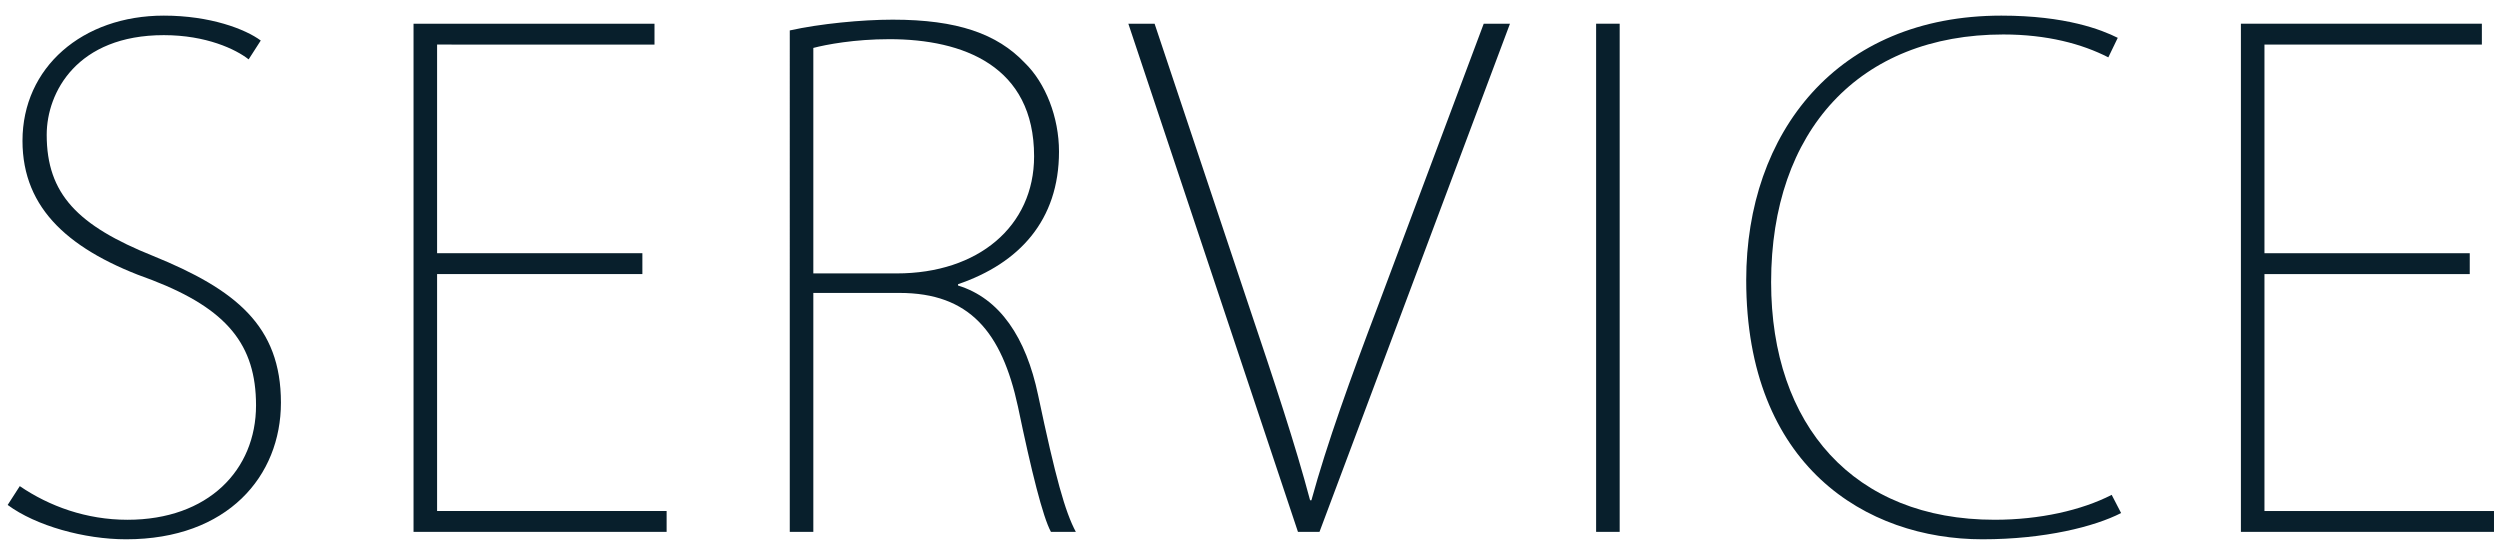
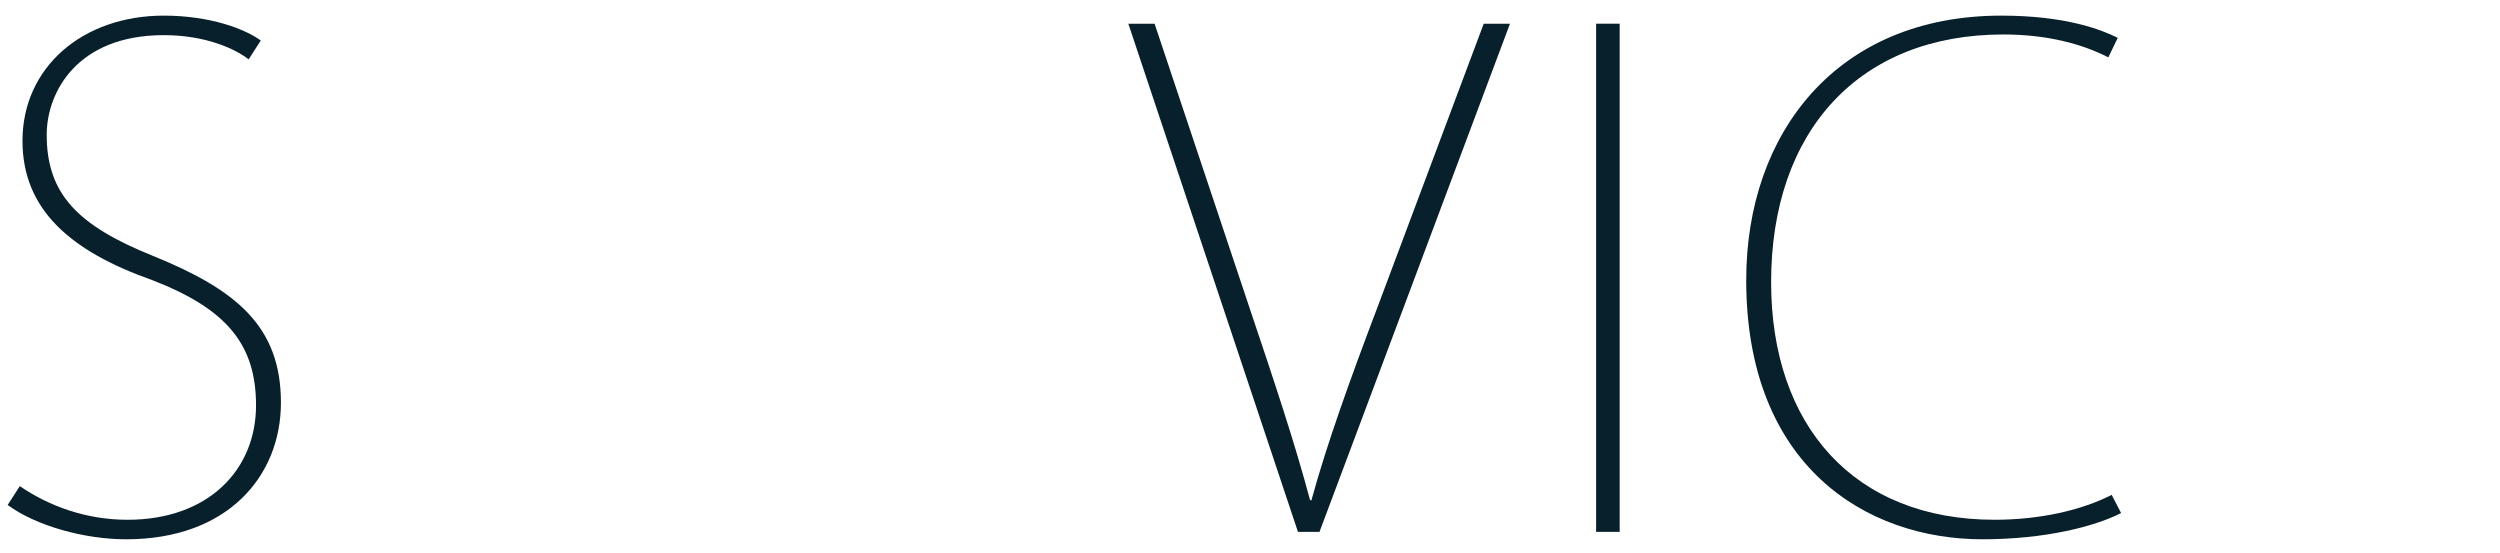
<svg xmlns="http://www.w3.org/2000/svg" version="1.1" x="0px" y="0px" width="208px" height="46px" viewBox="-0.639 -1.3 208 46" enable-background="new -0.639 -1.3 208 46" xml:space="preserve">
  <defs>
</defs>
  <path fill="#081F2C" d="M20.048,3.64c-1.064-0.84-3.528-2.016-7.057-2.016c-7.224,0-9.744,4.76-9.744,8.288  c0,4.928,2.576,7.56,8.848,10.08c6.888,2.8,10.64,5.825,10.64,12.208c0,6.105-4.424,11.369-12.88,11.369  c-3.472,0-7.504-1.121-9.856-2.857l1.008-1.566c2.464,1.68,5.544,2.799,8.96,2.799c6.72,0,10.696-4.143,10.696-9.52  c0-5.039-2.408-8.008-8.624-10.416C5.208,19.6,1.232,16.128,1.232,10.416C1.232,4.312,6.216,0,12.992,0  c3.864,0,6.776,1.12,8.064,2.072L20.048,3.64z" />
-   <path fill="#081F2C" d="M54.824,42.951H33.767V0.672h20.048v1.736H35.727v17.36h17.08v1.736h-17.08v19.713h19.097V42.951z" />
-   <path fill="#081F2C" d="M79.07,22.456c3.473,1.064,5.656,4.312,6.664,9.128c1.456,6.889,2.24,9.688,3.136,11.367h-2.071  c-0.672-1.23-1.624-5.039-2.744-10.416c-1.344-6.215-4.032-9.463-9.856-9.463H67.03v19.879h-1.96V1.232  c2.521-0.56,5.992-0.896,8.568-0.896c5.376,0,8.68,1.176,10.976,3.584c1.736,1.68,2.856,4.536,2.856,7.392  c0,5.712-3.304,9.296-8.4,11.032V22.456z M73.974,21.448c6.776,0,11.424-3.92,11.424-9.744c0-7.504-5.88-9.744-12.04-9.744  c-2.912,0-5.264,0.448-6.328,0.728v18.76H73.974z" />
  <path fill="#081F2C" d="M124.991,0.672l-15.848,42.279h-1.792L93.239,0.672h2.184l7.84,23.465  c2.129,6.328,3.864,11.535,5.097,16.184h0.111c1.288-4.705,3.248-10.137,5.544-16.184l8.792-23.465H124.991z" />
  <path fill="#081F2C" d="M132.158,0.672h1.96v42.279h-1.96V0.672z" />
  <path fill="#081F2C" d="M175.837,41.385c-2.184,1.119-6.328,2.184-11.536,2.184c-9.688,0-19.655-6.104-19.655-21.561  C144.646,9.744,152.206,0,165.87,0c5.376,0,8.344,1.176,9.688,1.848l-0.784,1.624c-2.185-1.12-5.097-1.904-8.736-1.904  c-11.983,0-19.32,8.008-19.32,20.608c0,11.928,6.889,19.768,18.593,19.768c3.752,0,7.224-0.783,9.743-2.072L175.837,41.385z" />
-   <path fill="#081F2C" d="M206.861,42.951h-21.057V0.672h20.048v1.736h-18.088v17.36h17.08v1.736h-17.08v19.713h19.097V42.951z" />
</svg>